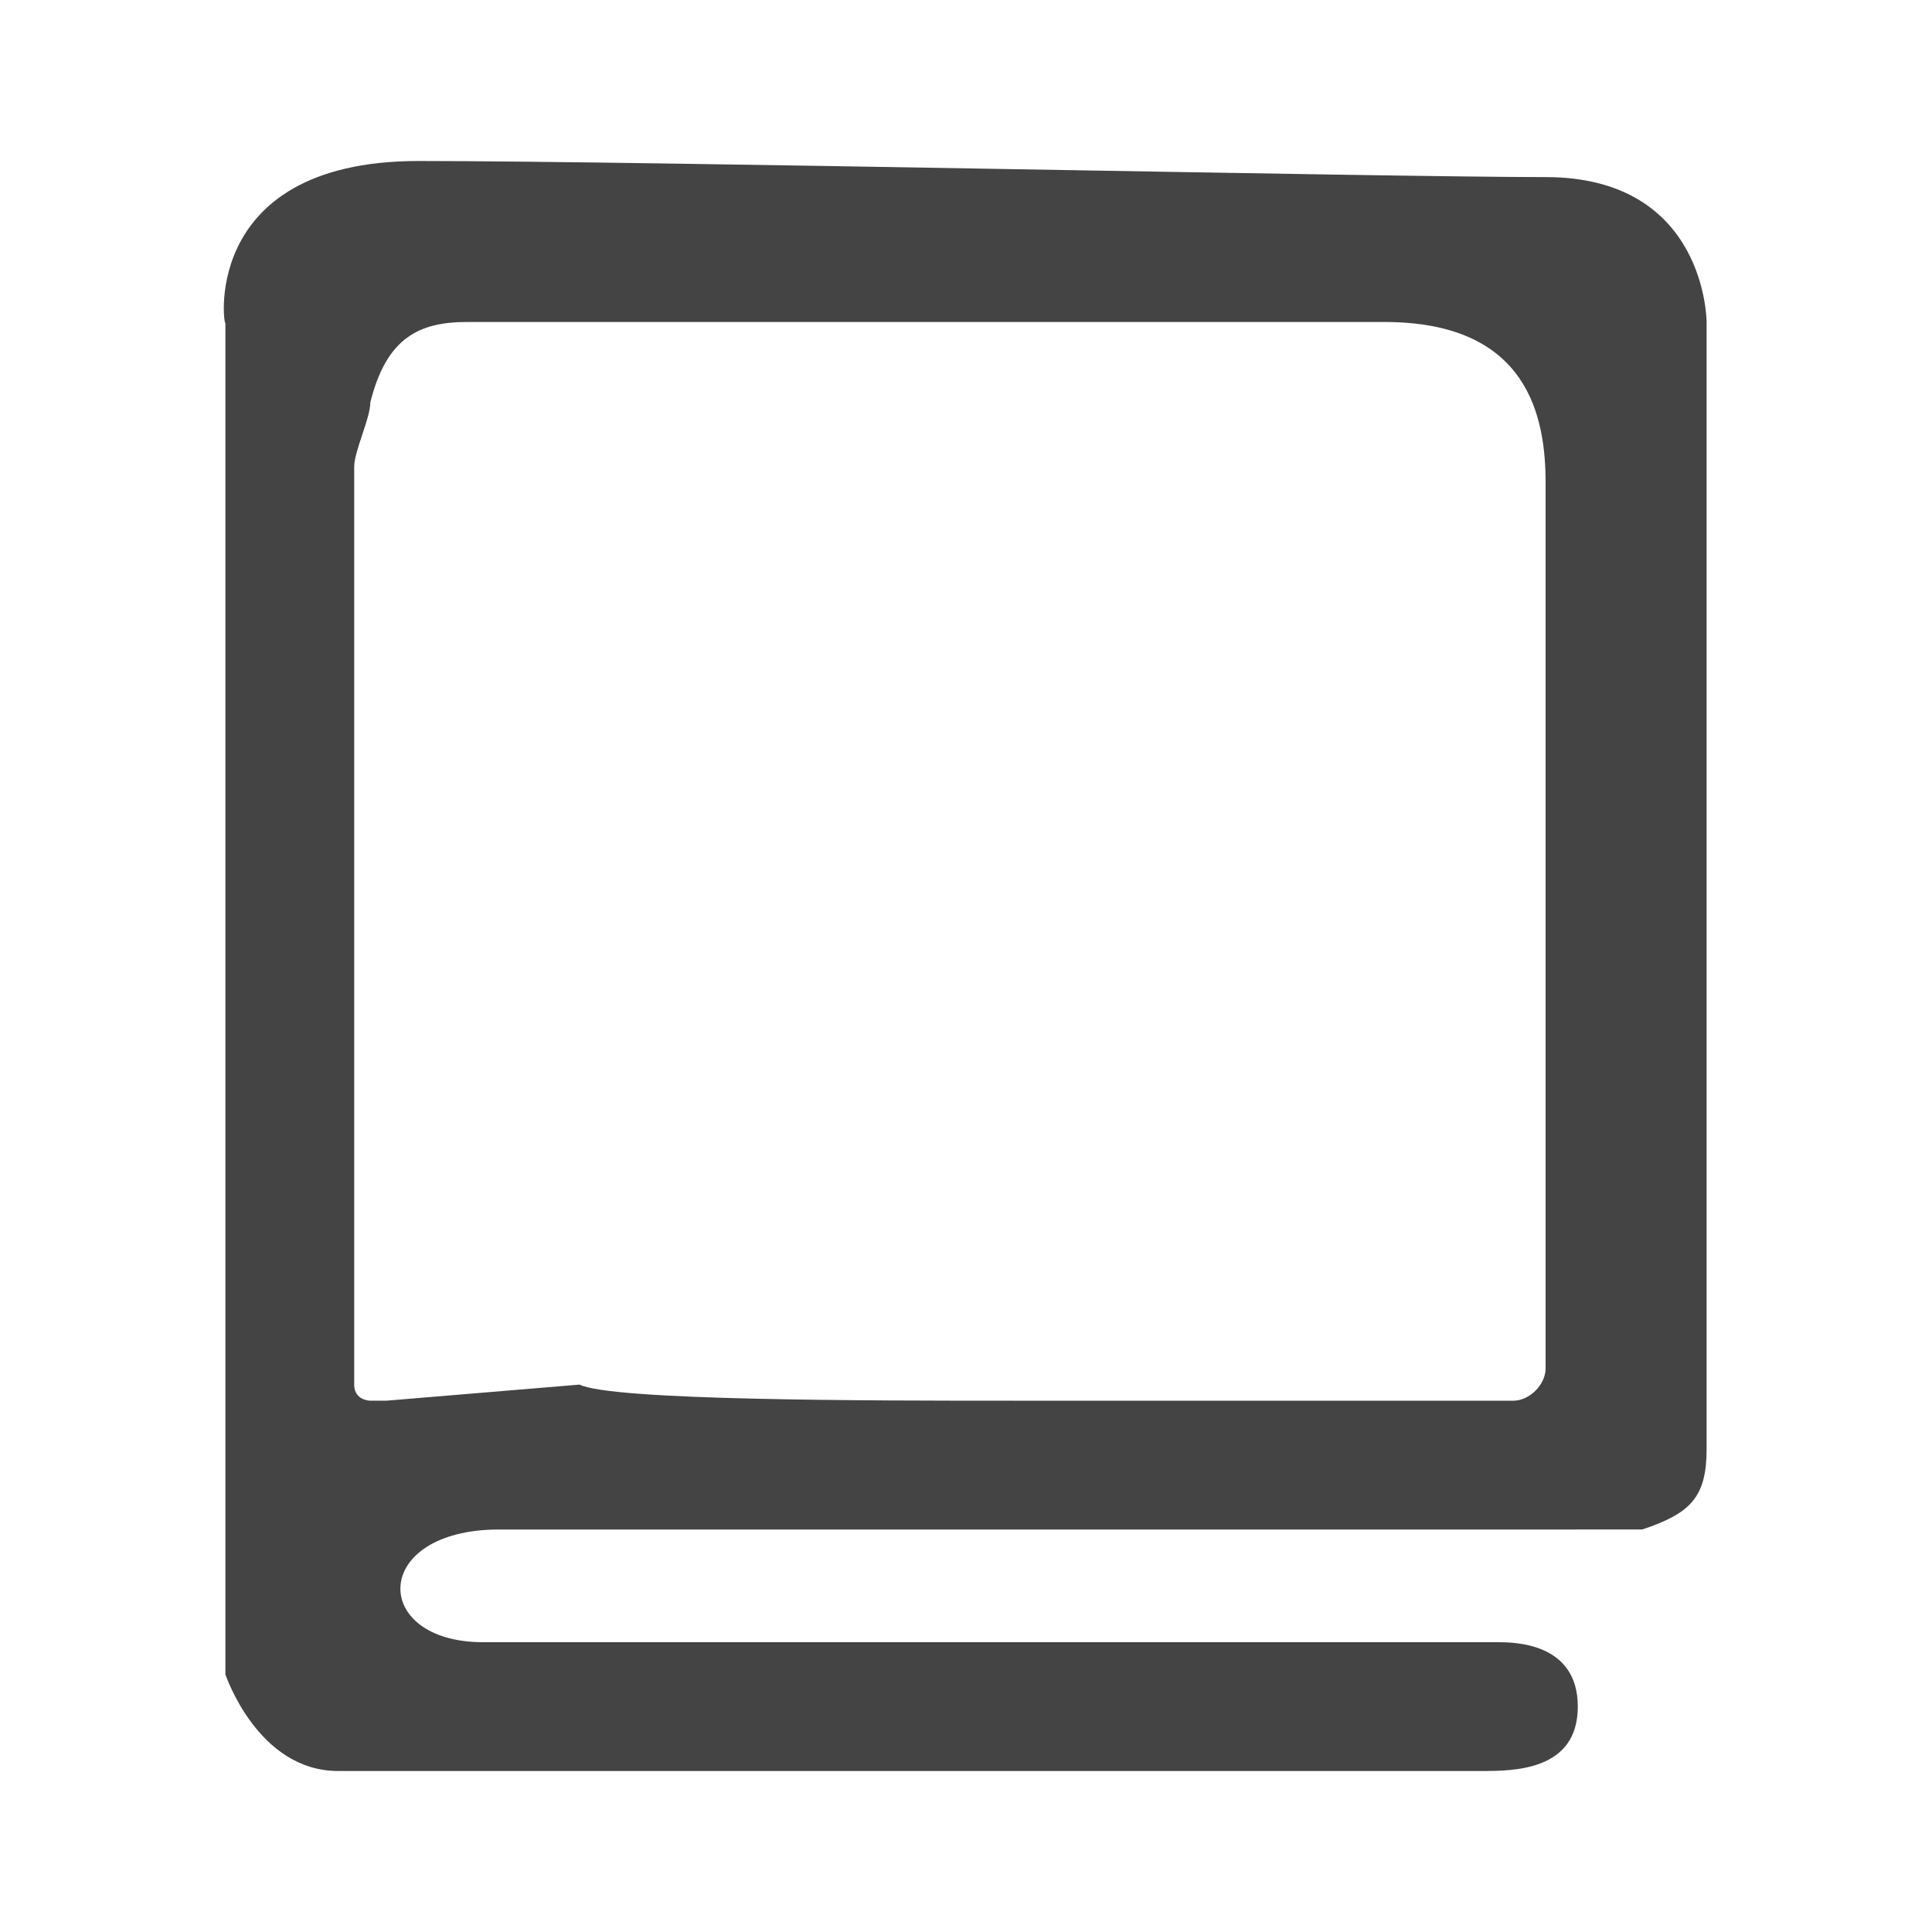
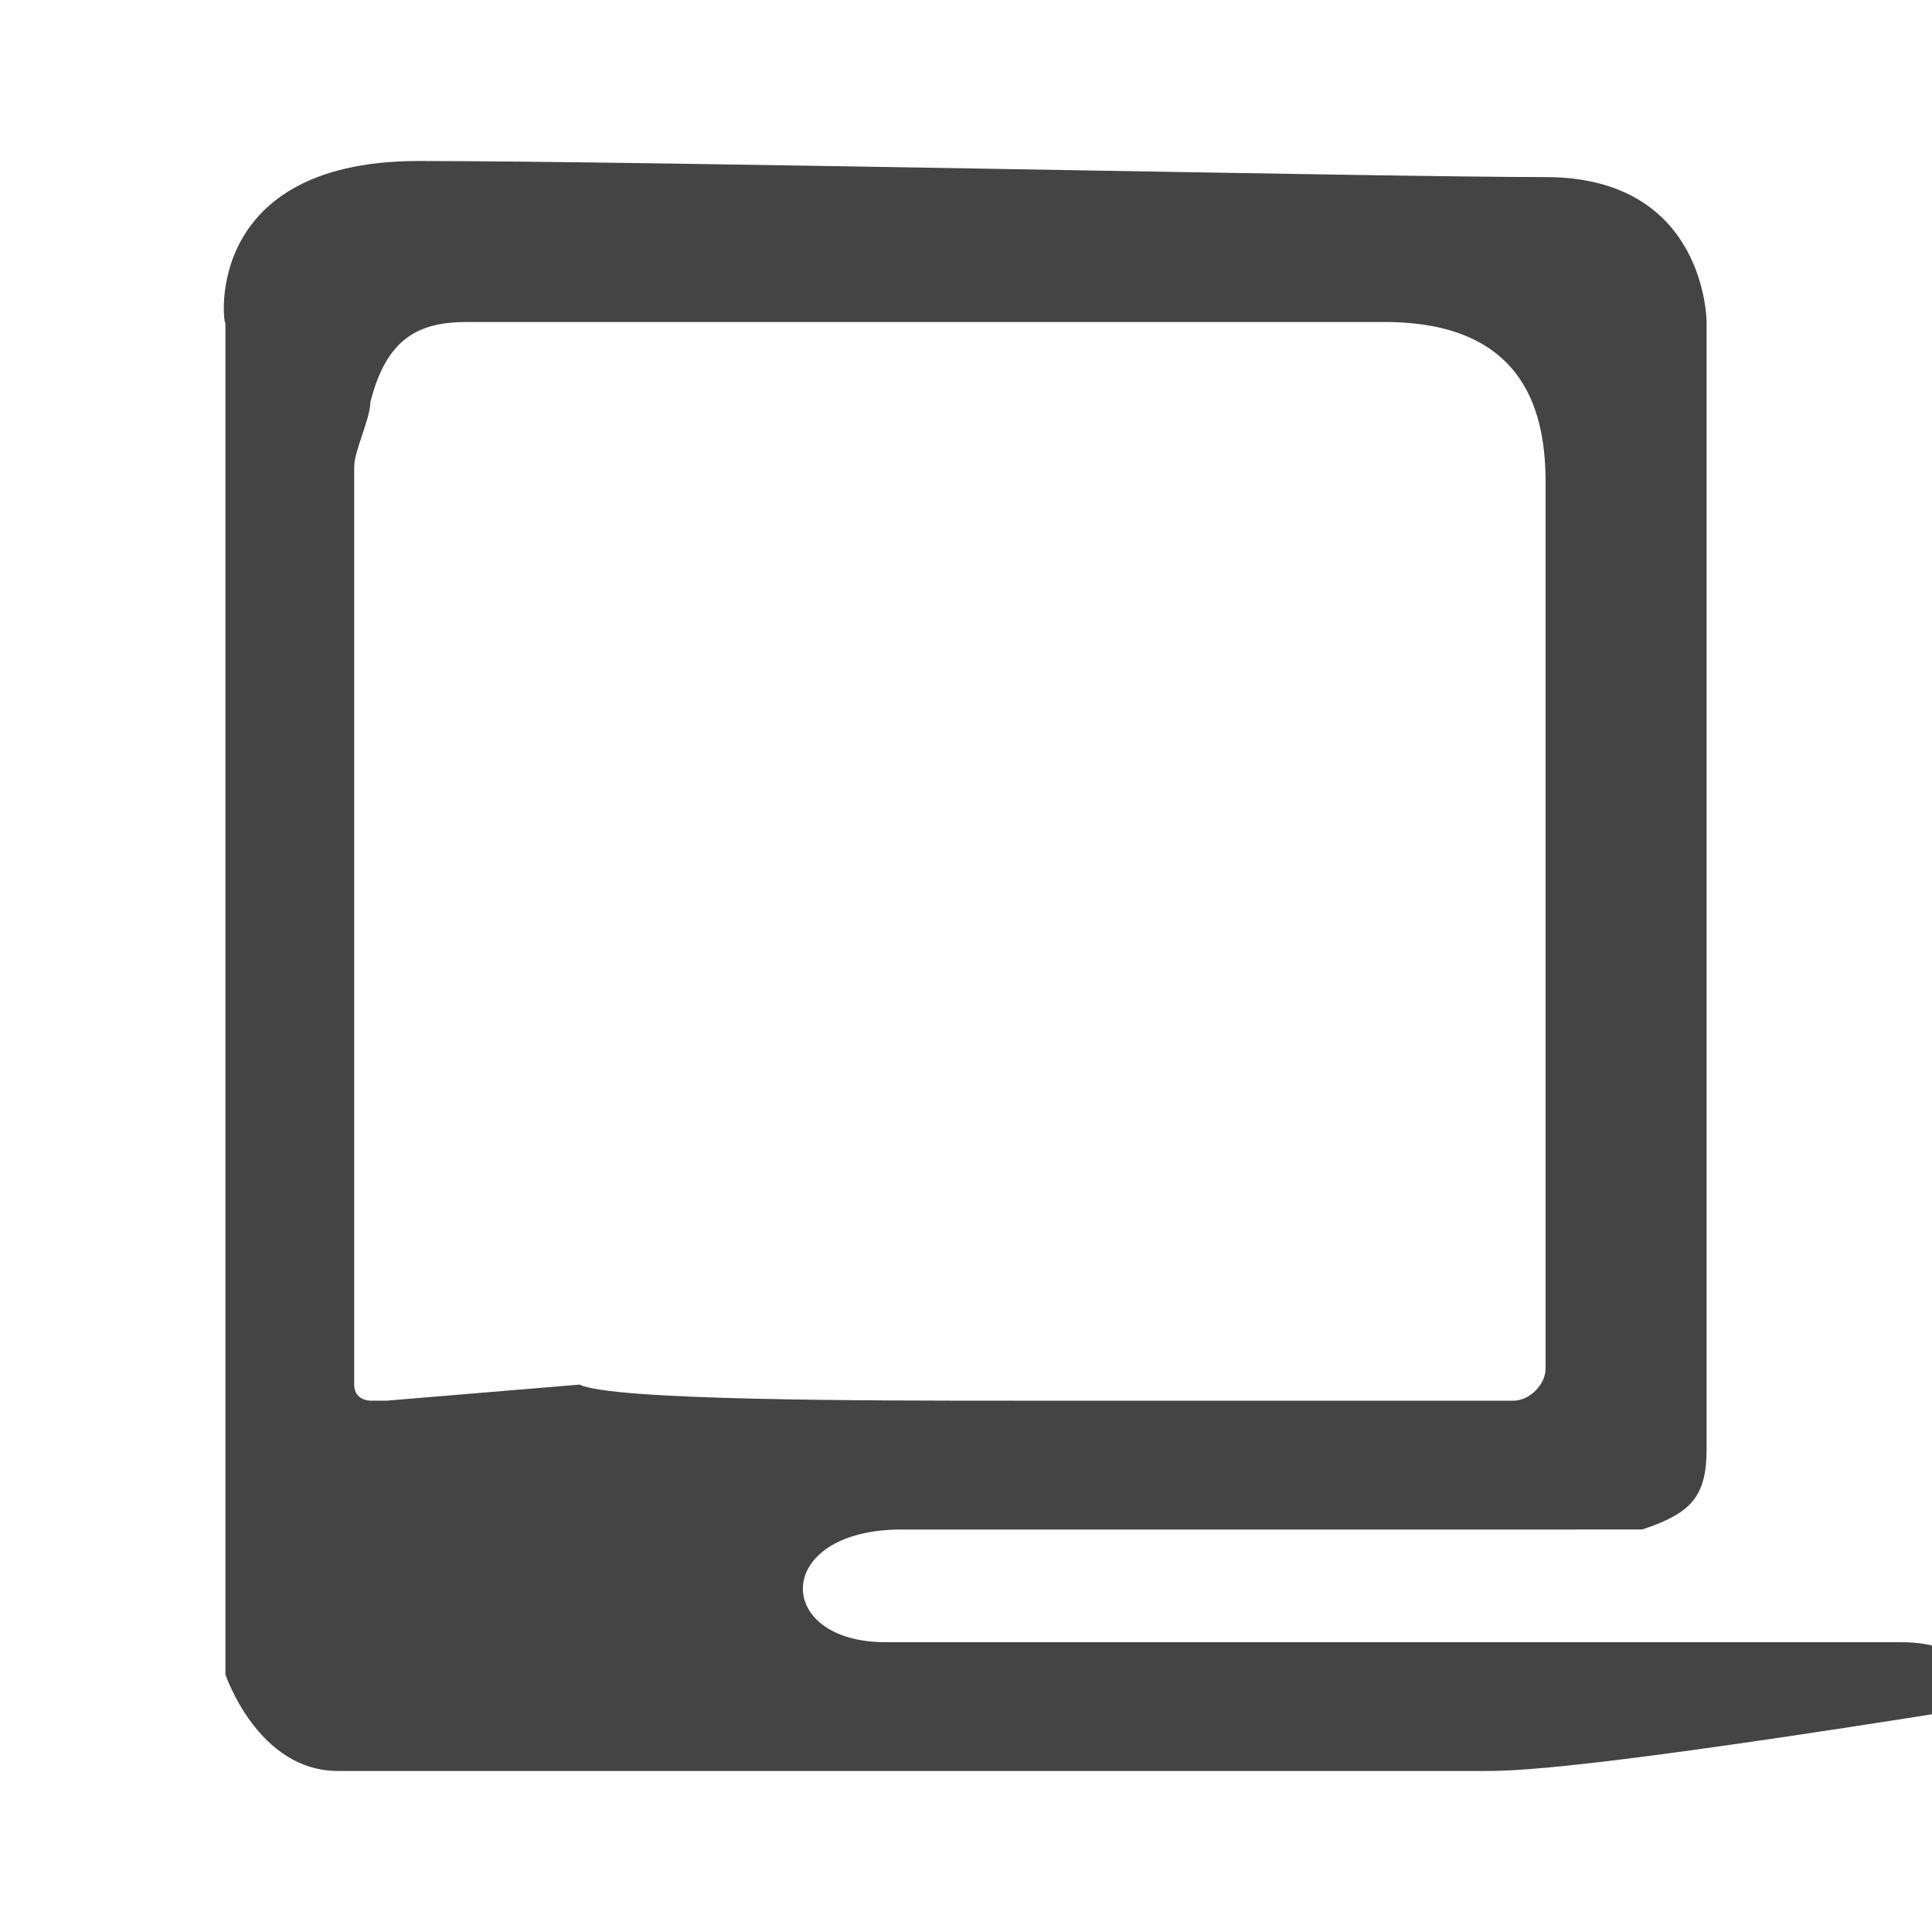
<svg xmlns="http://www.w3.org/2000/svg" version="1.1" id="Ebene_1" x="0px" y="0px" viewBox="0 0 12 12" style="enable-background:new 0 0 12 12;" xml:space="preserve">
  <style type="text/css">
	.st0{fill:#444444;}
</style>
  <g id="_x38_EWrhp_00000163036109473361523450000008601953437333831313_">
    <g>
-       <path class="st0" d="M1.4,10.4c0,0,0-5.5,0-8.4C1.4,2.1,1.2,1,2.6,1s6,0.1,7,0.1s1,0.9,1,0.9s0,4.6,0,7c0,0.3-0.1,0.4-0.4,0.5    C10,9.5,9.8,9.5,9.6,9.5c-1.3,0-2.6,0-4,0c-0.8,0-1.7,0-2.5,0c-0.8,0-0.8,0.7-0.1,0.7s4,0,6,0c0.1,0,0.2,0,0.3,0    c0.1,0,0.5,0,0.5,0.4C9.8,11,9.4,11,9.2,11c-2.2,0-6.6,0-7.1,0S1.4,10.4,1.4,10.4z M6.3,8.7L6.3,8.7c0.1,0,0.1,0,0.2,0    c1,0,2,0,2.9,0c0.1,0,0.2-0.1,0.2-0.2c0,0,0-0.1,0-0.1c0-0.4,0-0.7,0-1.1c0-1,0-2,0-3c0-0.7,0-0.9,0-1.3s-0.1-1-1-1s-3.3,0-5.3,0    c-0.1,0-0.3,0-0.4,0C2.6,2,2.4,2.1,2.3,2.5c0,0.1-0.1,0.3-0.1,0.4c0,0.5,0,1.1,0,1.6c0,0.9,0,1.9,0,2.8c0,0.4,0,0.9,0,1.3    c0,0.1,0.1,0.1,0.1,0.1s0,0,0.1,0l1.2-0.1C3.8,8.7,5.4,8.7,6.3,8.7z" />
+       <path class="st0" d="M1.4,10.4c0,0,0-5.5,0-8.4C1.4,2.1,1.2,1,2.6,1s6,0.1,7,0.1s1,0.9,1,0.9s0,4.6,0,7c0,0.3-0.1,0.4-0.4,0.5    C10,9.5,9.8,9.5,9.6,9.5c-1.3,0-2.6,0-4,0c-0.8,0-0.8,0.7-0.1,0.7s4,0,6,0c0.1,0,0.2,0,0.3,0    c0.1,0,0.5,0,0.5,0.4C9.8,11,9.4,11,9.2,11c-2.2,0-6.6,0-7.1,0S1.4,10.4,1.4,10.4z M6.3,8.7L6.3,8.7c0.1,0,0.1,0,0.2,0    c1,0,2,0,2.9,0c0.1,0,0.2-0.1,0.2-0.2c0,0,0-0.1,0-0.1c0-0.4,0-0.7,0-1.1c0-1,0-2,0-3c0-0.7,0-0.9,0-1.3s-0.1-1-1-1s-3.3,0-5.3,0    c-0.1,0-0.3,0-0.4,0C2.6,2,2.4,2.1,2.3,2.5c0,0.1-0.1,0.3-0.1,0.4c0,0.5,0,1.1,0,1.6c0,0.9,0,1.9,0,2.8c0,0.4,0,0.9,0,1.3    c0,0.1,0.1,0.1,0.1,0.1s0,0,0.1,0l1.2-0.1C3.8,8.7,5.4,8.7,6.3,8.7z" />
    </g>
  </g>
</svg>